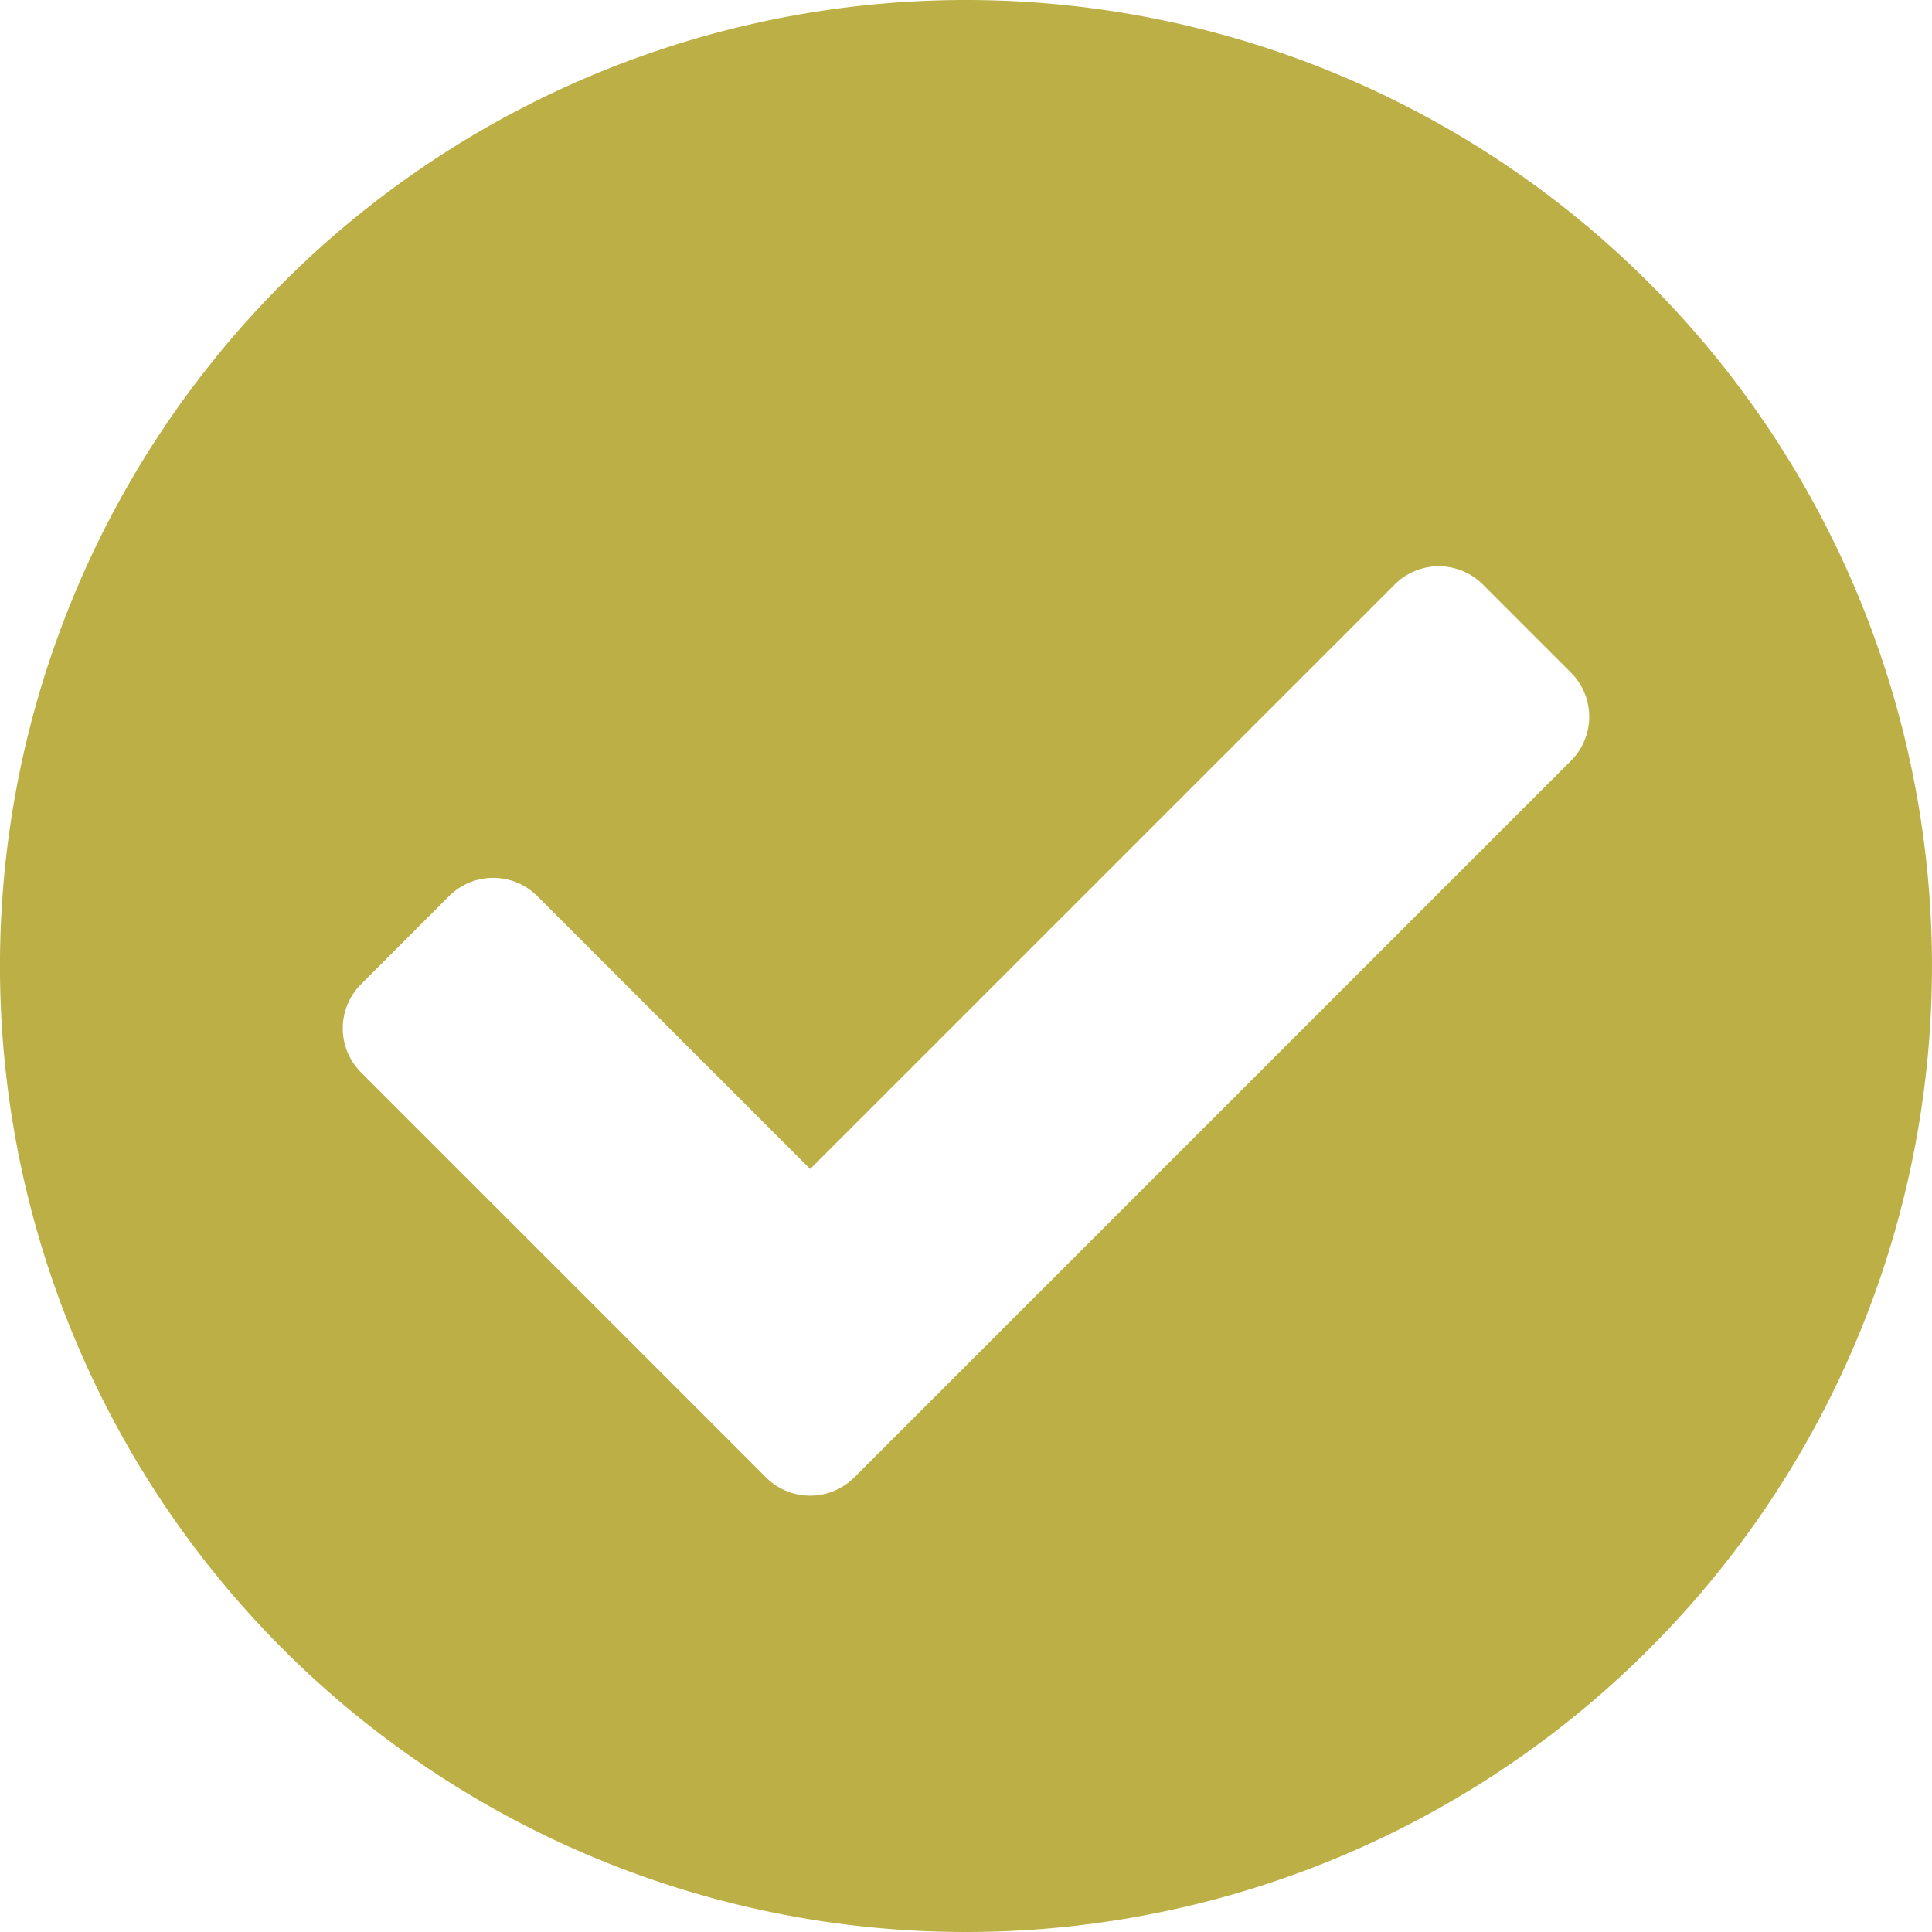
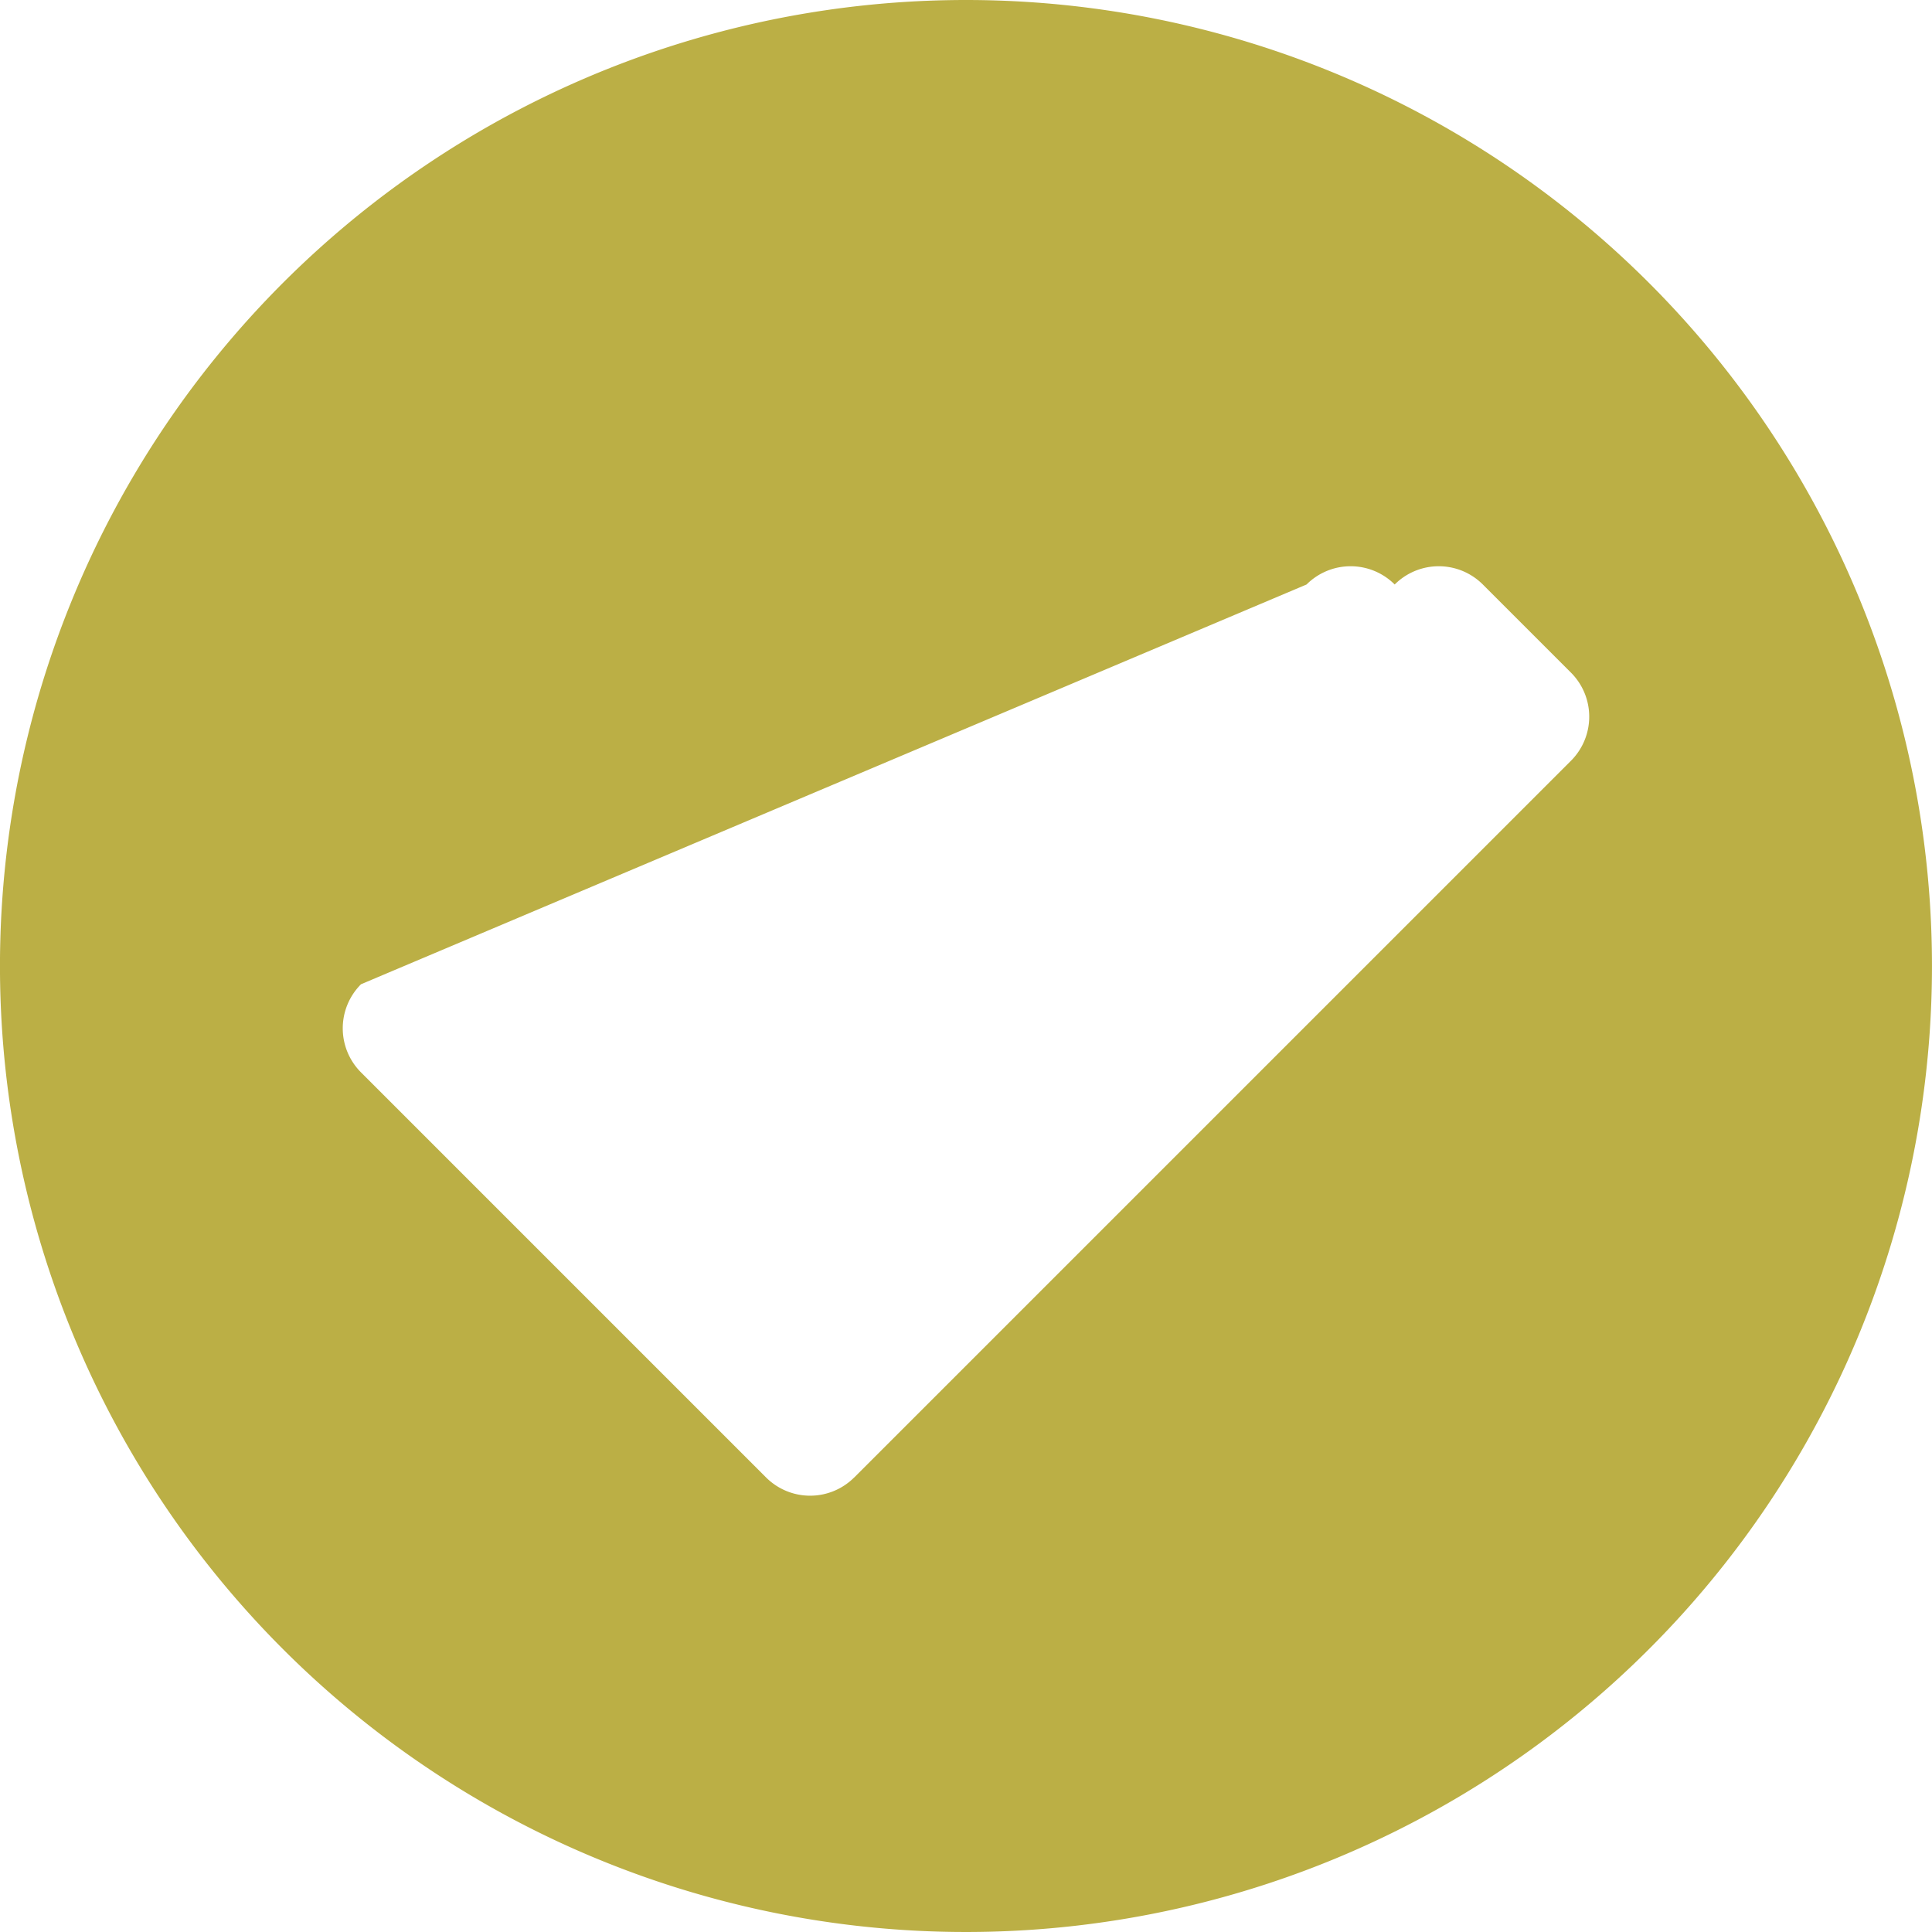
<svg xmlns="http://www.w3.org/2000/svg" width="79.178" height="79.178" viewBox="0 0 79.178 79.178">
  <defs>
    <style>.a{fill:#bbaf45;}</style>
  </defs>
-   <path class="a" d="M79.74,40.151A39.589,39.589,0,1,1,40.151.563,39.589,39.589,0,0,1,79.74,40.151ZM35.572,61.113,64.945,31.741a2.554,2.554,0,0,0,0-3.612l-3.612-3.612a2.554,2.554,0,0,0-3.612,0L33.766,48.471,22.582,37.287a2.554,2.554,0,0,0-3.612,0L15.358,40.9a2.554,2.554,0,0,0,0,3.612l16.6,16.6a2.554,2.554,0,0,0,3.612,0Z" transform="translate(-0.563 -0.563)" />
+   <path class="a" d="M79.74,40.151A39.589,39.589,0,1,1,40.151.563,39.589,39.589,0,0,1,79.74,40.151ZM35.572,61.113,64.945,31.741a2.554,2.554,0,0,0,0-3.612l-3.612-3.612a2.554,2.554,0,0,0-3.612,0a2.554,2.554,0,0,0-3.612,0L15.358,40.9a2.554,2.554,0,0,0,0,3.612l16.6,16.6a2.554,2.554,0,0,0,3.612,0Z" transform="translate(-0.563 -0.563)" />
</svg>